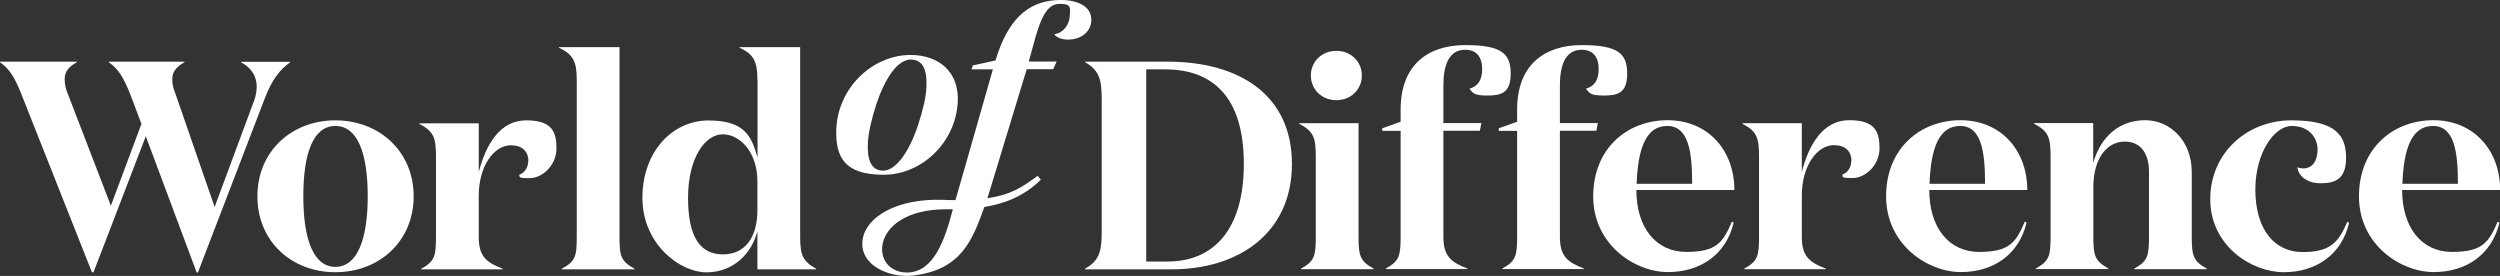
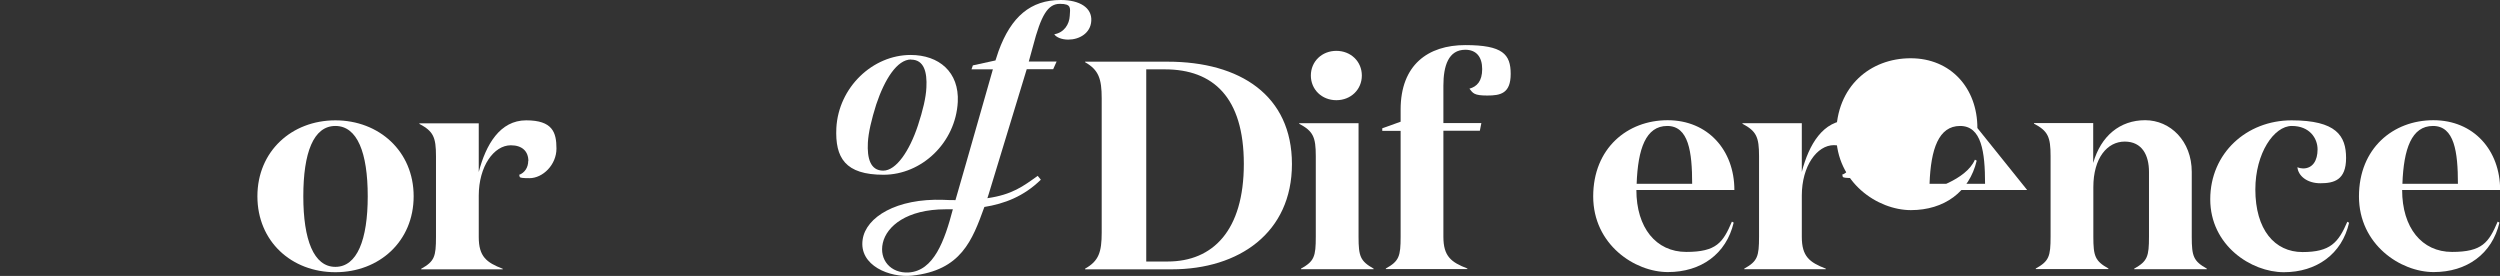
<svg xmlns="http://www.w3.org/2000/svg" viewBox="0 0 1824 201.3" version="1.1" id="Layer_1">
  <rect x="0" y="0" width="1824" height="201.3" fill="#333333" stroke="none" />
  <defs>
    <style>
      .st0 {
        fill: #fff;
      }
    </style>
  </defs>
-   <path d="M106.5,99.1l-38.3,99.6h-1.1L15.8,69.2c-5.4-13.6-9.1-19-15.8-23.8v-.4h56.1v.4c-5.6,3-8.9,6.7-8.9,12.1s.9,7.6,2.8,12.3l30.9,80.3,22.3-59.7-8-21.2c-5.4-13.6-9.1-19-15.8-23.8v-.4h55.2v.4c-5.4,3-8.9,6.7-8.9,12.1s1.1,7.6,2.8,12.3l28.1,81.2,29-78.1c1.1-3.2,1.7-6.7,1.7-9.7,0-7.4-3.7-13.6-11.3-17.7v-.4h35.7v.4c-7.4,5-13.4,13-18.4,26l-48.9,127.3h-.9l-37.2-99.6Z" class="st0" />
  <path d="M187.8,143.2c0-32.9,25.1-55.4,56.9-55.4s57.1,22.5,57.1,55.4-25.1,55.4-57.1,55.4-56.9-22.5-56.9-55.4ZM268.3,143.2c0-31.8-7.6-51.3-23.6-51.3s-23.4,19.5-23.4,51.3,7.6,51.5,23.4,51.5,23.6-19.7,23.6-51.5Z" class="st0" />
  <path d="M385.5,117.5c0-7.1-4.5-11.5-12.8-11.5-12.3,0-23.4,15.2-23.4,36.8v30.1c0,14.3,5.6,18.6,17.5,23.2v.4h-59.5v-.4c9.7-5.4,10.8-8.9,10.8-23.2v-58.9c0-13.9-1.9-18.2-12.1-23.6v-.4h43.3v35.5c5.2-19.9,15.4-37.7,34.6-37.7s22.1,8.7,22.1,20.6-10,21.6-19.7,21.6-6.3-1.1-7.6-2.4c4.1-1.5,6.7-5.4,6.7-10.2Z" class="st0" />
-   <path d="M452,172.9c0,14.3,1.1,17.7,11,23.2v.4h-53.2v-.4c10-5.4,11-8.9,11-23.2V58.2c0-13.6-2.8-18.6-13-23.4v-.4h44.2v138.5Z" class="st0" />
-   <path d="M552.6,58.2c0-13.6-2.8-18.6-13-23.4v-.4h44.2v138.5c0,13.2,1.9,17.7,11.7,23.2v.4h-42.9v-27.7c-4.3,16.4-17.7,29.9-37.2,29.9s-46.7-20.8-46.7-54.3,21.6-56.5,48.3-56.5,31.4,11.9,35.7,27.1v-56.7ZM552.6,153.4v-21.2c0-21-12.6-34.2-25.3-34.2s-25.3,16.9-25.3,46.3,9.3,41.3,25.5,41.3,25.1-12.6,25.1-32.2Z" class="st0" />
  <g>
    <path d="M791.7,196c10-5.6,12.1-12.1,12.1-26.4v-97.8c0-14.3-2.2-20.8-12.1-26.4v-.4h60.2c53,0,90.7,24.7,90.7,74.7s-38.5,76.8-87.7,76.8h-63.2v-.4ZM851.9,190.8c33.1,0,55.6-22.7,55.6-71.2s-22.3-69-57.6-69h-13.6v140.2h15.6Z" class="st0" />
    <path d="M991.2,172.8c0,14.3,1.3,17.7,11,23.2v.4h-53v-.4c9.7-5.4,10.8-8.9,10.8-23.2v-58.9c0-13.9-1.9-18.2-12.1-23.6v-.4h43.3v82.9ZM975,37.1c10.6,0,18.6,7.8,18.6,18s-8,18-18.6,18-18.6-7.8-18.6-18,8-18,18.6-18Z" class="st0" />
    <path d="M1021.9,95.5h-13.4v-1.9l13.4-4.8v-8.9c0-32.5,19.9-47,47.2-47s33.1,6.7,33.1,21-7.4,15.8-17.1,15.8-10.4-1.7-13-5c5.4-1.5,9.3-5.4,9.3-14.3s-4.3-14.1-12.3-14.1c-12.3,0-16,11.7-16,26.2v27.3h27.7l-1.1,5.6h-26.6v77.3c0,14.3,5.6,18.6,17.5,23.2v.4h-59.5v-.4c9.7-5.4,10.8-8.9,10.8-23.2v-77.3Z" class="st0" />
-     <path d="M1106.9,95.5h-13.4v-1.9l13.4-4.8v-8.9c0-32.5,19.9-47,47.2-47s33.1,6.7,33.1,21-7.4,15.8-17.1,15.8-10.4-1.7-13-5c5.4-1.5,9.3-5.4,9.3-14.3s-4.3-14.1-12.3-14.1c-12.3,0-16,11.7-16,26.2v27.3h27.7l-1.1,5.6h-26.6v77.3c0,14.3,5.6,18.6,17.5,23.2v.4h-59.5v-.4c9.7-5.4,10.8-8.9,10.8-23.2v-77.3Z" class="st0" />
    <path d="M1265.3,138.6h-71.4c0,27.5,14.3,45.2,36.4,45.2s26.8-6.9,33.3-22.1l1.3.7c-5.4,22.9-23.8,36.1-48,36.1s-54.5-20.1-54.5-55.2,24.9-55.6,54.3-55.6,48.7,21.9,48.7,50.9ZM1234.6,134.1c0-23.4-2.6-42.2-18.2-42.2s-21.4,16.7-22.3,42.2h40.5Z" class="st0" />
    <path d="M1350.8,117.4c0-7.1-4.5-11.5-12.8-11.5-12.3,0-23.4,15.2-23.4,36.8v30.1c0,14.3,5.6,18.6,17.5,23.2v.4h-59.5v-.4c9.7-5.4,10.8-8.9,10.8-23.2v-58.9c0-13.9-1.9-18.2-12.1-23.6v-.4h43.3v35.5c5.2-19.9,15.4-37.7,34.6-37.7s22.1,8.7,22.1,20.6-10,21.6-19.7,21.6-6.3-1.1-7.6-2.4c4.1-1.5,6.7-5.4,6.7-10.2Z" class="st0" />
-     <path d="M1479,138.6h-71.4c0,27.5,14.3,45.2,36.4,45.2s26.8-6.9,33.3-22.1l1.3.7c-5.4,22.9-23.8,36.1-48,36.1s-54.5-20.1-54.5-55.2,24.9-55.6,54.3-55.6,48.7,21.9,48.7,50.9ZM1448.3,134.1c0-23.4-2.6-42.2-18.2-42.2s-21.4,16.7-22.3,42.2h40.5Z" class="st0" />
+     <path d="M1479,138.6h-71.4s26.8-6.9,33.3-22.1l1.3.7c-5.4,22.9-23.8,36.1-48,36.1s-54.5-20.1-54.5-55.2,24.9-55.6,54.3-55.6,48.7,21.9,48.7,50.9ZM1448.3,134.1c0-23.4-2.6-42.2-18.2-42.2s-21.4,16.7-22.3,42.2h40.5Z" class="st0" />
    <path d="M1527.2,89.9v29c5.6-19.7,19.5-31.2,37.9-31.2s34,15.2,34,37.7v47.4c0,14.3,1.3,17.7,11,23.2v.4h-53v-.4c9.7-5.4,10.8-8.9,10.8-23.2v-47.4c0-12.1-5-22.1-17.7-22.1s-22.9,11.9-22.9,33.3v36.1c0,14.3,1.3,17.7,11,23.2v.4h-53v-.4c9.7-5.4,10.8-8.9,10.8-23.2v-58.9c0-13.9-1.9-18.2-12.1-23.6v-.4h43.3Z" class="st0" />
    <path d="M1645.5,138.2c0,29.4,14.1,45.7,34.4,45.7s26.2-6.9,32.7-22.1l1.3.7c-5.2,22.9-23.8,36.1-47.6,36.1s-53.7-19.5-53.7-53.2,26.6-57.6,59.3-57.6,39.8,11.3,39.8,27.5-8.9,18.4-18.8,18.4-16.2-5.6-16.7-11.7c1.3.6,3,.9,4.1.9,7.1,0,10.6-5.8,10.6-13.9s-5.8-17.1-18.8-17.1-26.6,19.9-26.6,46.3Z" class="st0" />
    <path d="M1824,138.6h-71.4c0,27.5,14.3,45.2,36.4,45.2s26.8-6.9,33.3-22.1l1.3.7c-5.4,22.9-23.8,36.1-48,36.1s-54.5-20.1-54.5-55.2,24.9-55.6,54.3-55.6,48.7,21.9,48.7,50.9ZM1793.3,134.1c0-23.4-2.6-42.2-18.2-42.2s-21.4,16.7-22.3,42.2h40.5Z" class="st0" />
  </g>
  <g>
    <path d="M664.4,40.1c20.7,0,35.5,12.5,34.4,34.3-1.6,29.7-26.3,53.1-54.2,53.1s-35.4-12.3-34.4-34.1c1.6-29.7,26.5-53.3,54.2-53.3ZM664.7,43.4c-10.1,0-19.2,14.3-25.4,32.8-3.5,11.1-5.7,20.5-6.1,27.8-.6,11.3,1.7,20.5,11.2,20.5s19.2-14.5,25.3-32.9c3.6-10.9,5.9-20.5,6.2-27.8.6-11.1-1.7-20.3-11.2-20.3Z" class="st0" />
    <path d="M773.9,0C752,0,737.7,12.1,728.5,37.4l-2.2,6.7-16.5,3.6-1,2.9h15.6l-19.3,67.6-8,27.8c-2.8,0-5.7,0-8.8-.2-34.2-1.2-56.5,12.6-58.9,28.9-2.9,19.2,20.1,28.1,36,26.4,35.9-3.8,44-25.8,52.8-50.1,14.4-2.3,28.7-7.6,41.2-19.9l-2.3-2.8c-10.6,7.6-18.6,13.7-36.7,16.3l.9-2.8,27.8-91.3h19.3l2.5-5.6h-20.3l3-10.9c6-23.2,11-31.2,19.7-31.2s7.5,3.2,7.2,8.7c-.3,6.3-4.2,12.3-11.3,13.5,1.4,2.2,5.4,3.9,10.2,3.9,8,0,16.3-4.6,16.8-13.7C796.8,5.6,787.7,0,773.9,0ZM662.9,198.8c-13,.7-21.6-9.2-18.8-21.5,2.8-12.3,17.5-24.6,45.9-24.6s3.5,0,5.2,0c-6,22.9-13.9,45.1-32.4,46.1Z" class="st0" />
  </g>
</svg>